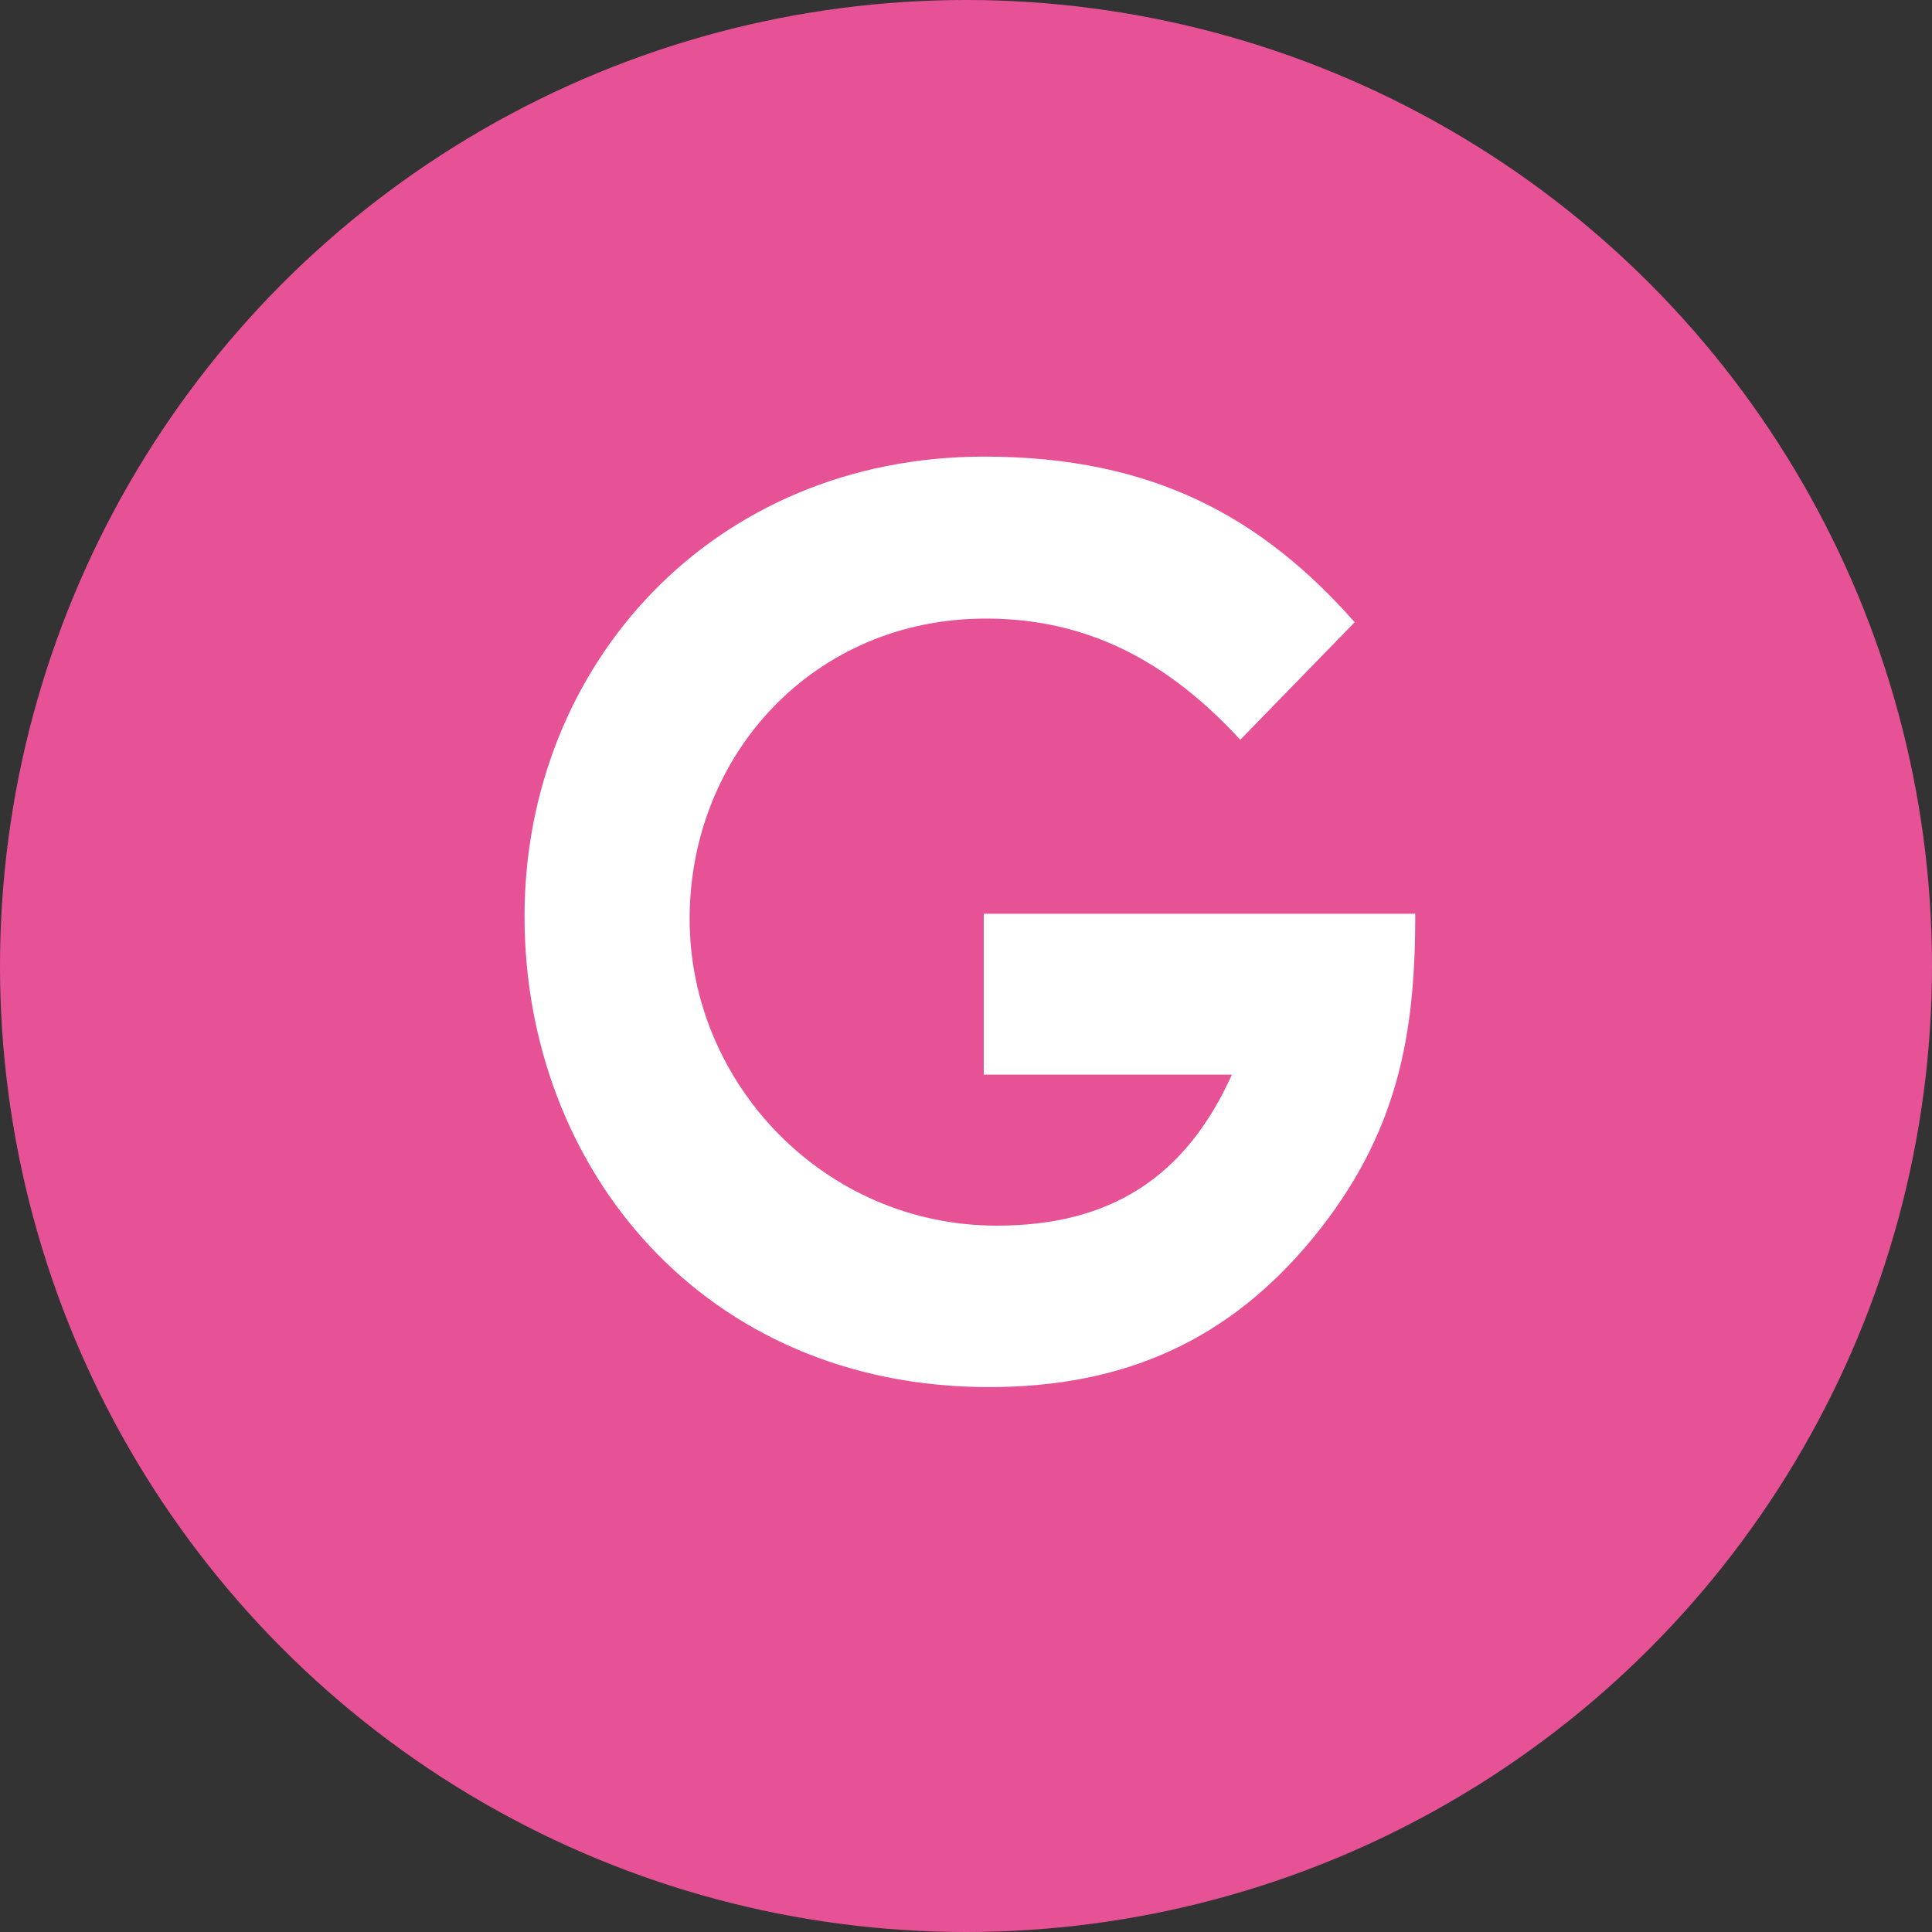
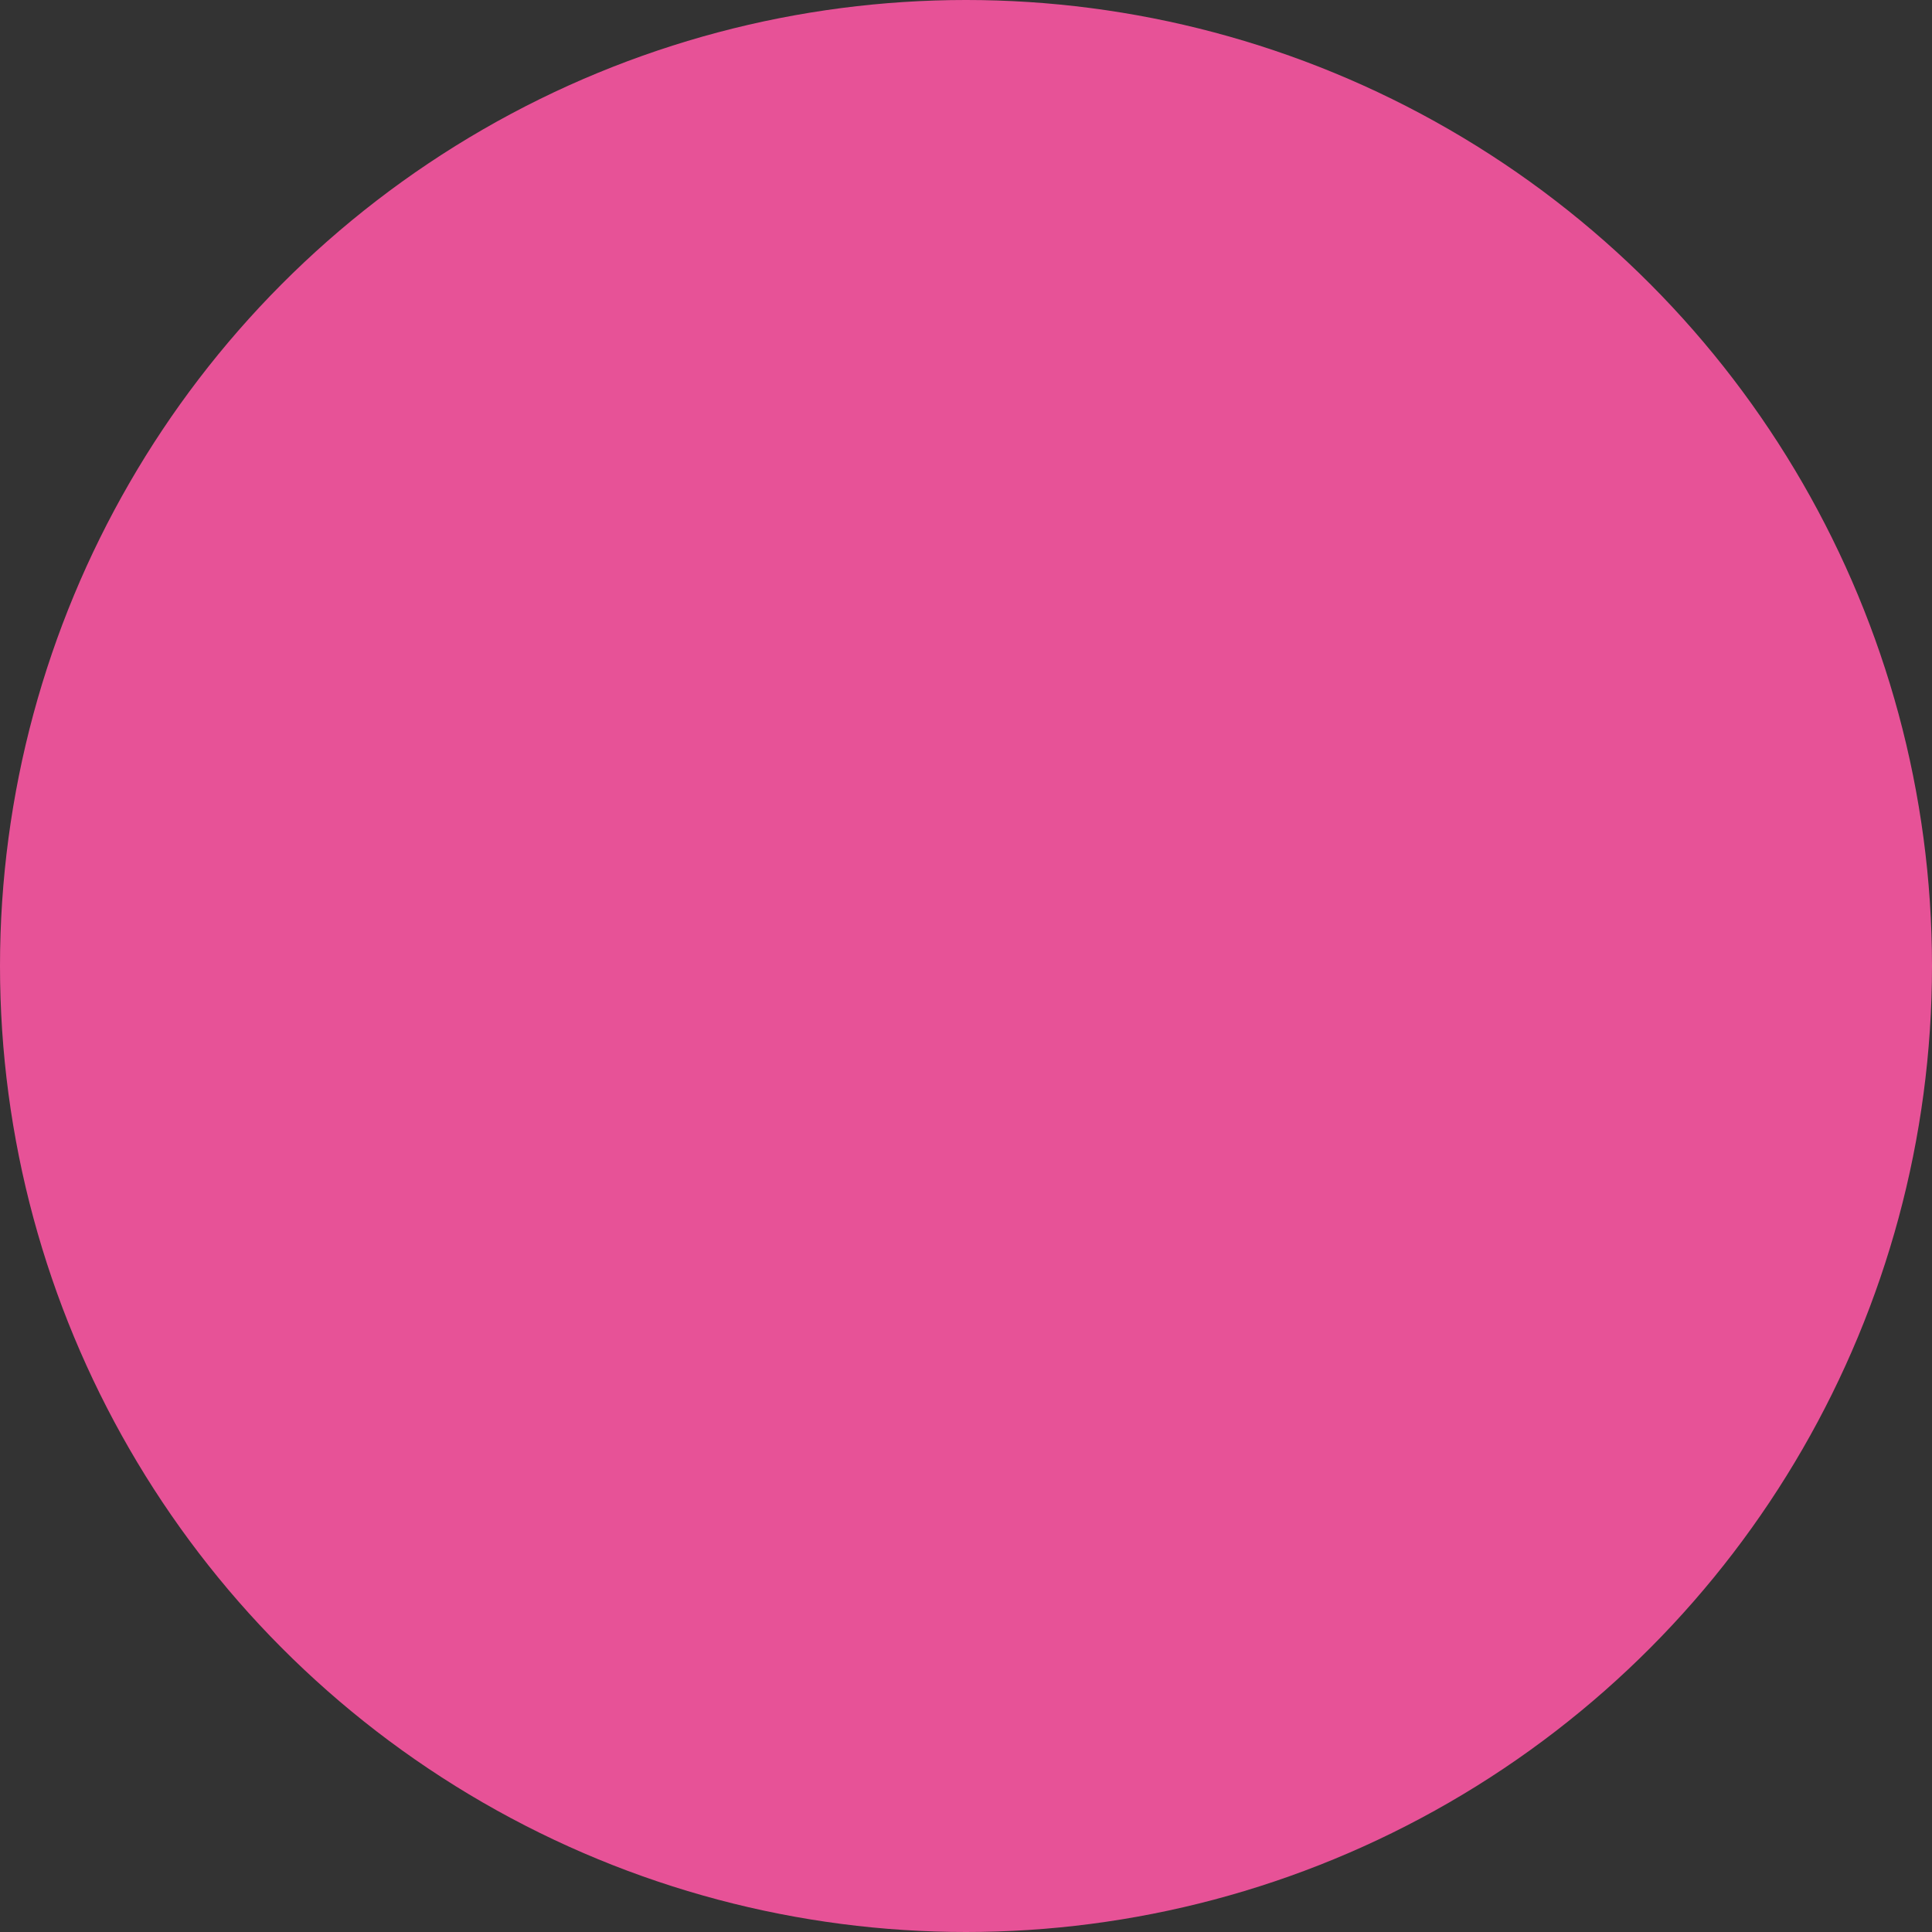
<svg xmlns="http://www.w3.org/2000/svg" id="b" viewBox="0 0 36.98 36.98">
  <rect x="0" y="0" width="36.98" height="36.98" fill="#333333" stroke="none" />
  <defs>
    <style>.d{fill:#fff;}.e{fill:#e75297;}</style>
  </defs>
  <g id="c">
    <circle class="e" cx="18.49" cy="18.49" r="18.49" />
-     <path class="d" d="m27.09,17.49c0,2.3-.32,4.21-1.97,6.22-1.6,1.94-3.59,2.84-6.19,2.84-5.46,0-8.89-4.19-8.89-9.01s3.61-8.8,8.8-8.8c3.25,0,5.33,1.18,7.09,3.17l-2.19,2.25c-1.39-1.51-2.93-2.32-4.87-2.32-3.29,0-5.67,2.6-5.67,5.75s2.58,5.87,5.88,5.87c2.17,0,3.61-.92,4.5-2.89h-4.75v-3.08h8.27Z" />
  </g>
</svg>